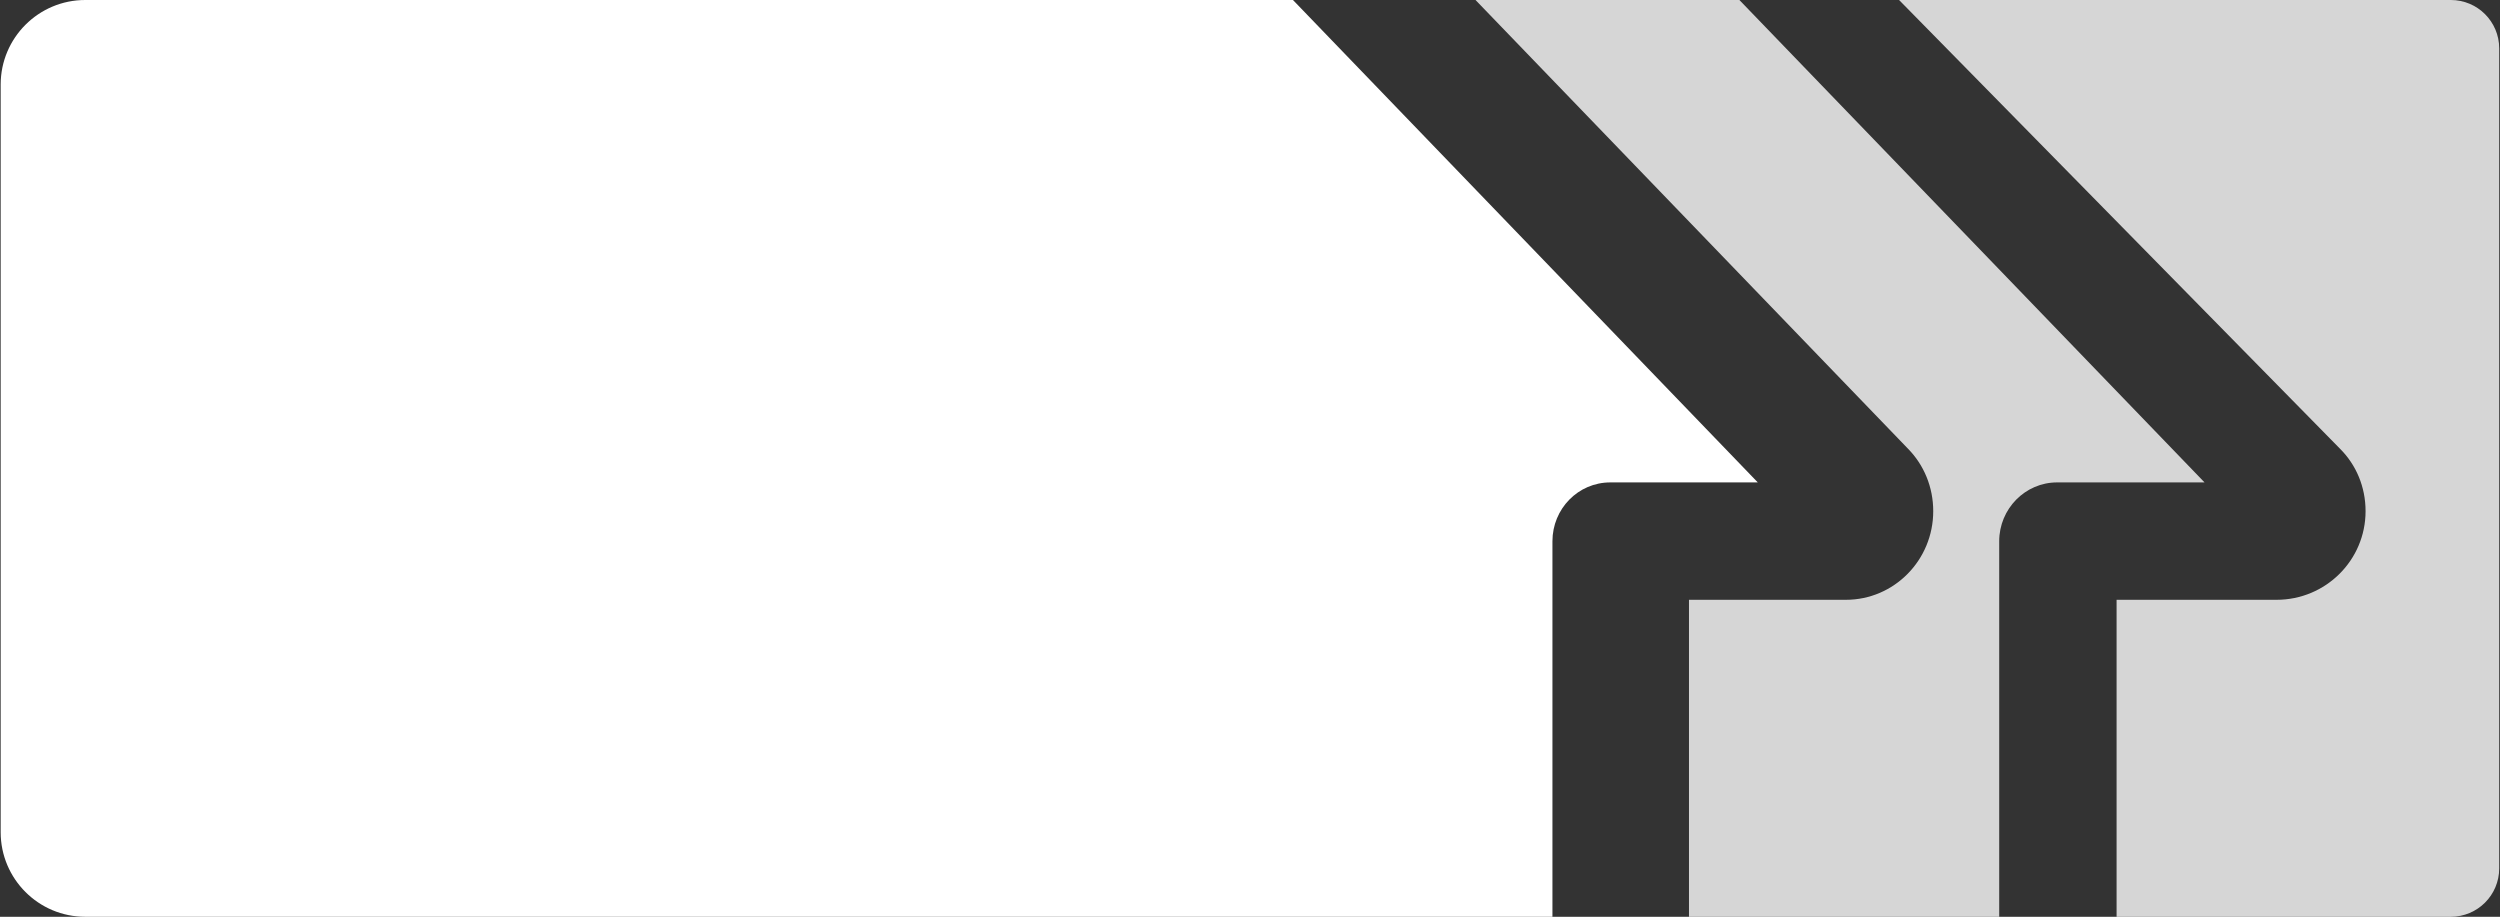
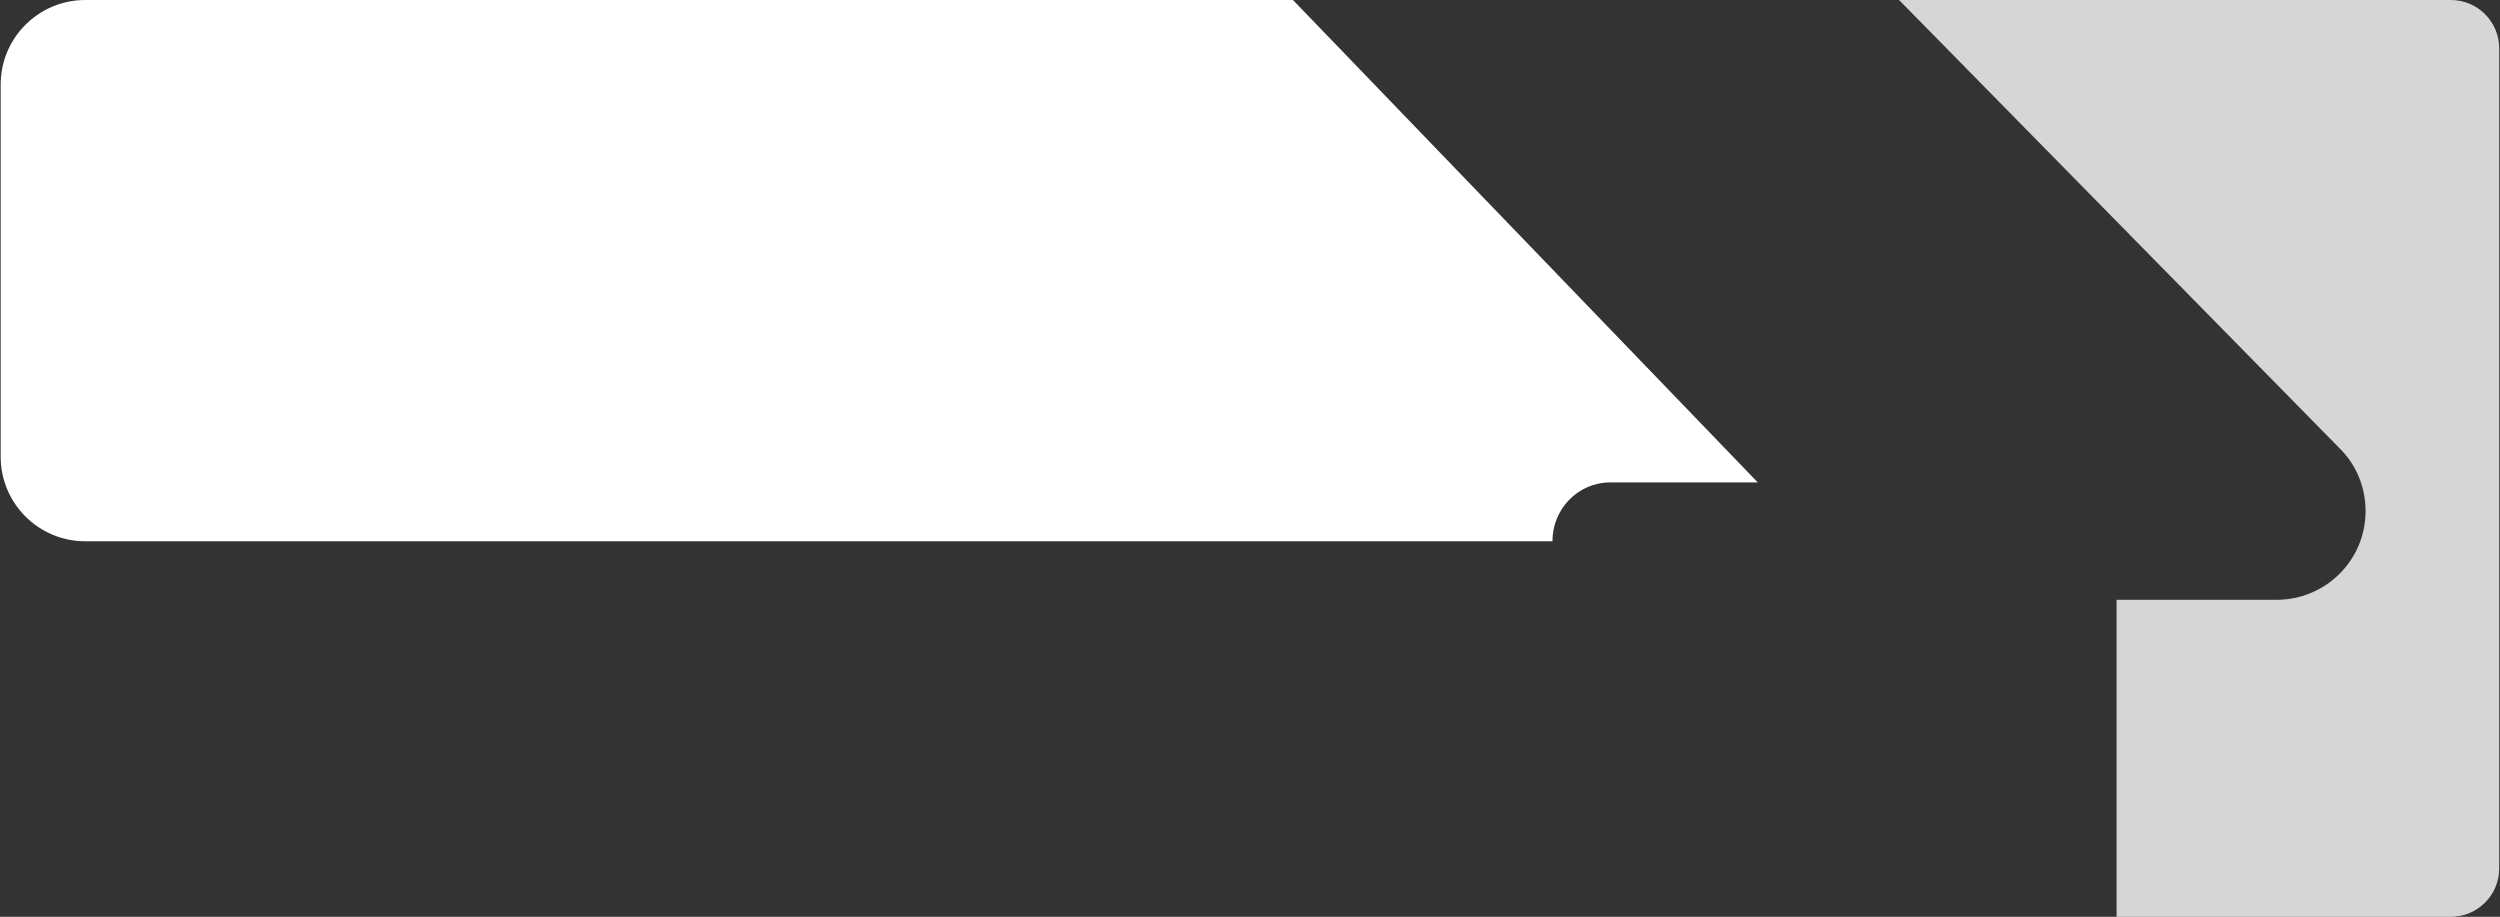
<svg xmlns="http://www.w3.org/2000/svg" version="1.1" id="Lager_1" x="0px" y="0px" viewBox="0 0 739 271" style="enable-background:new 0 0 739 271;" xml:space="preserve">
  <rect x="0" y="0" width="739" height="271" fill="#333333" stroke="none" />
  <style type="text/css">
	.st0{fill-rule:evenodd;clip-rule:evenodd;fill:#FFFFFF;}
	.st1{opacity:0.8;fill-rule:evenodd;clip-rule:evenodd;fill:#FFFFFF;enable-background:new    ;}
</style>
  <g id="In-progress_00000155129383670984114790000000453799508159913629_">
    <g id="MKB_Tak_White_Total_00000043445811164209404580000012099044060603124877_">
-       <path class="st0" d="M519.6,142.6h-43.6c-9.5,0-17.1,7.8-17.1,17.4v111H25.2c-13.8,0-25-11.2-25-25V25c0-13.8,11.2-25,25-25h357    l0,0L519.6,142.6z" />
+       <path class="st0" d="M519.6,142.6h-43.6c-9.5,0-17.1,7.8-17.1,17.4H25.2c-13.8,0-25-11.2-25-25V25c0-13.8,11.2-25,25-25h357    l0,0L519.6,142.6z" />
      <polygon class="st0" points="382.2,0 382.2,0 382.2,0   " />
      <g id="MKB_Tak_White_00000027600795618196458130000005842710221809619593_" transform="translate(381.963, 0)">
        <path id="Tak_3_00000160907705050386583620000009570196534156508605_" class="st1" d="M179.4,0l130.4,132.7l0,0     c4.7,4.7,7.5,11.2,7.5,18.4c0,14.5-11.8,26.2-26.3,26.2h-47.3V271h98.8c7.9,0,14.3-6.4,14.3-14.3V14.3c0-7.9-6.4-14.3-14.3-14.3     H179.4z" />
-         <path id="Tak_2_00000018915429119800850270000010839880712780861367_" class="st1" d="M132.2,0h-78l127.9,132.7l0,0     c4.6,4.7,7.4,11.2,7.4,18.4c0,14.5-11.6,26.2-25.8,26.2h-46.4V271H209V160c0-9.6,7.7-17.4,17.1-17.4h43.6L132.2,0" />
      </g>
    </g>
  </g>
</svg>